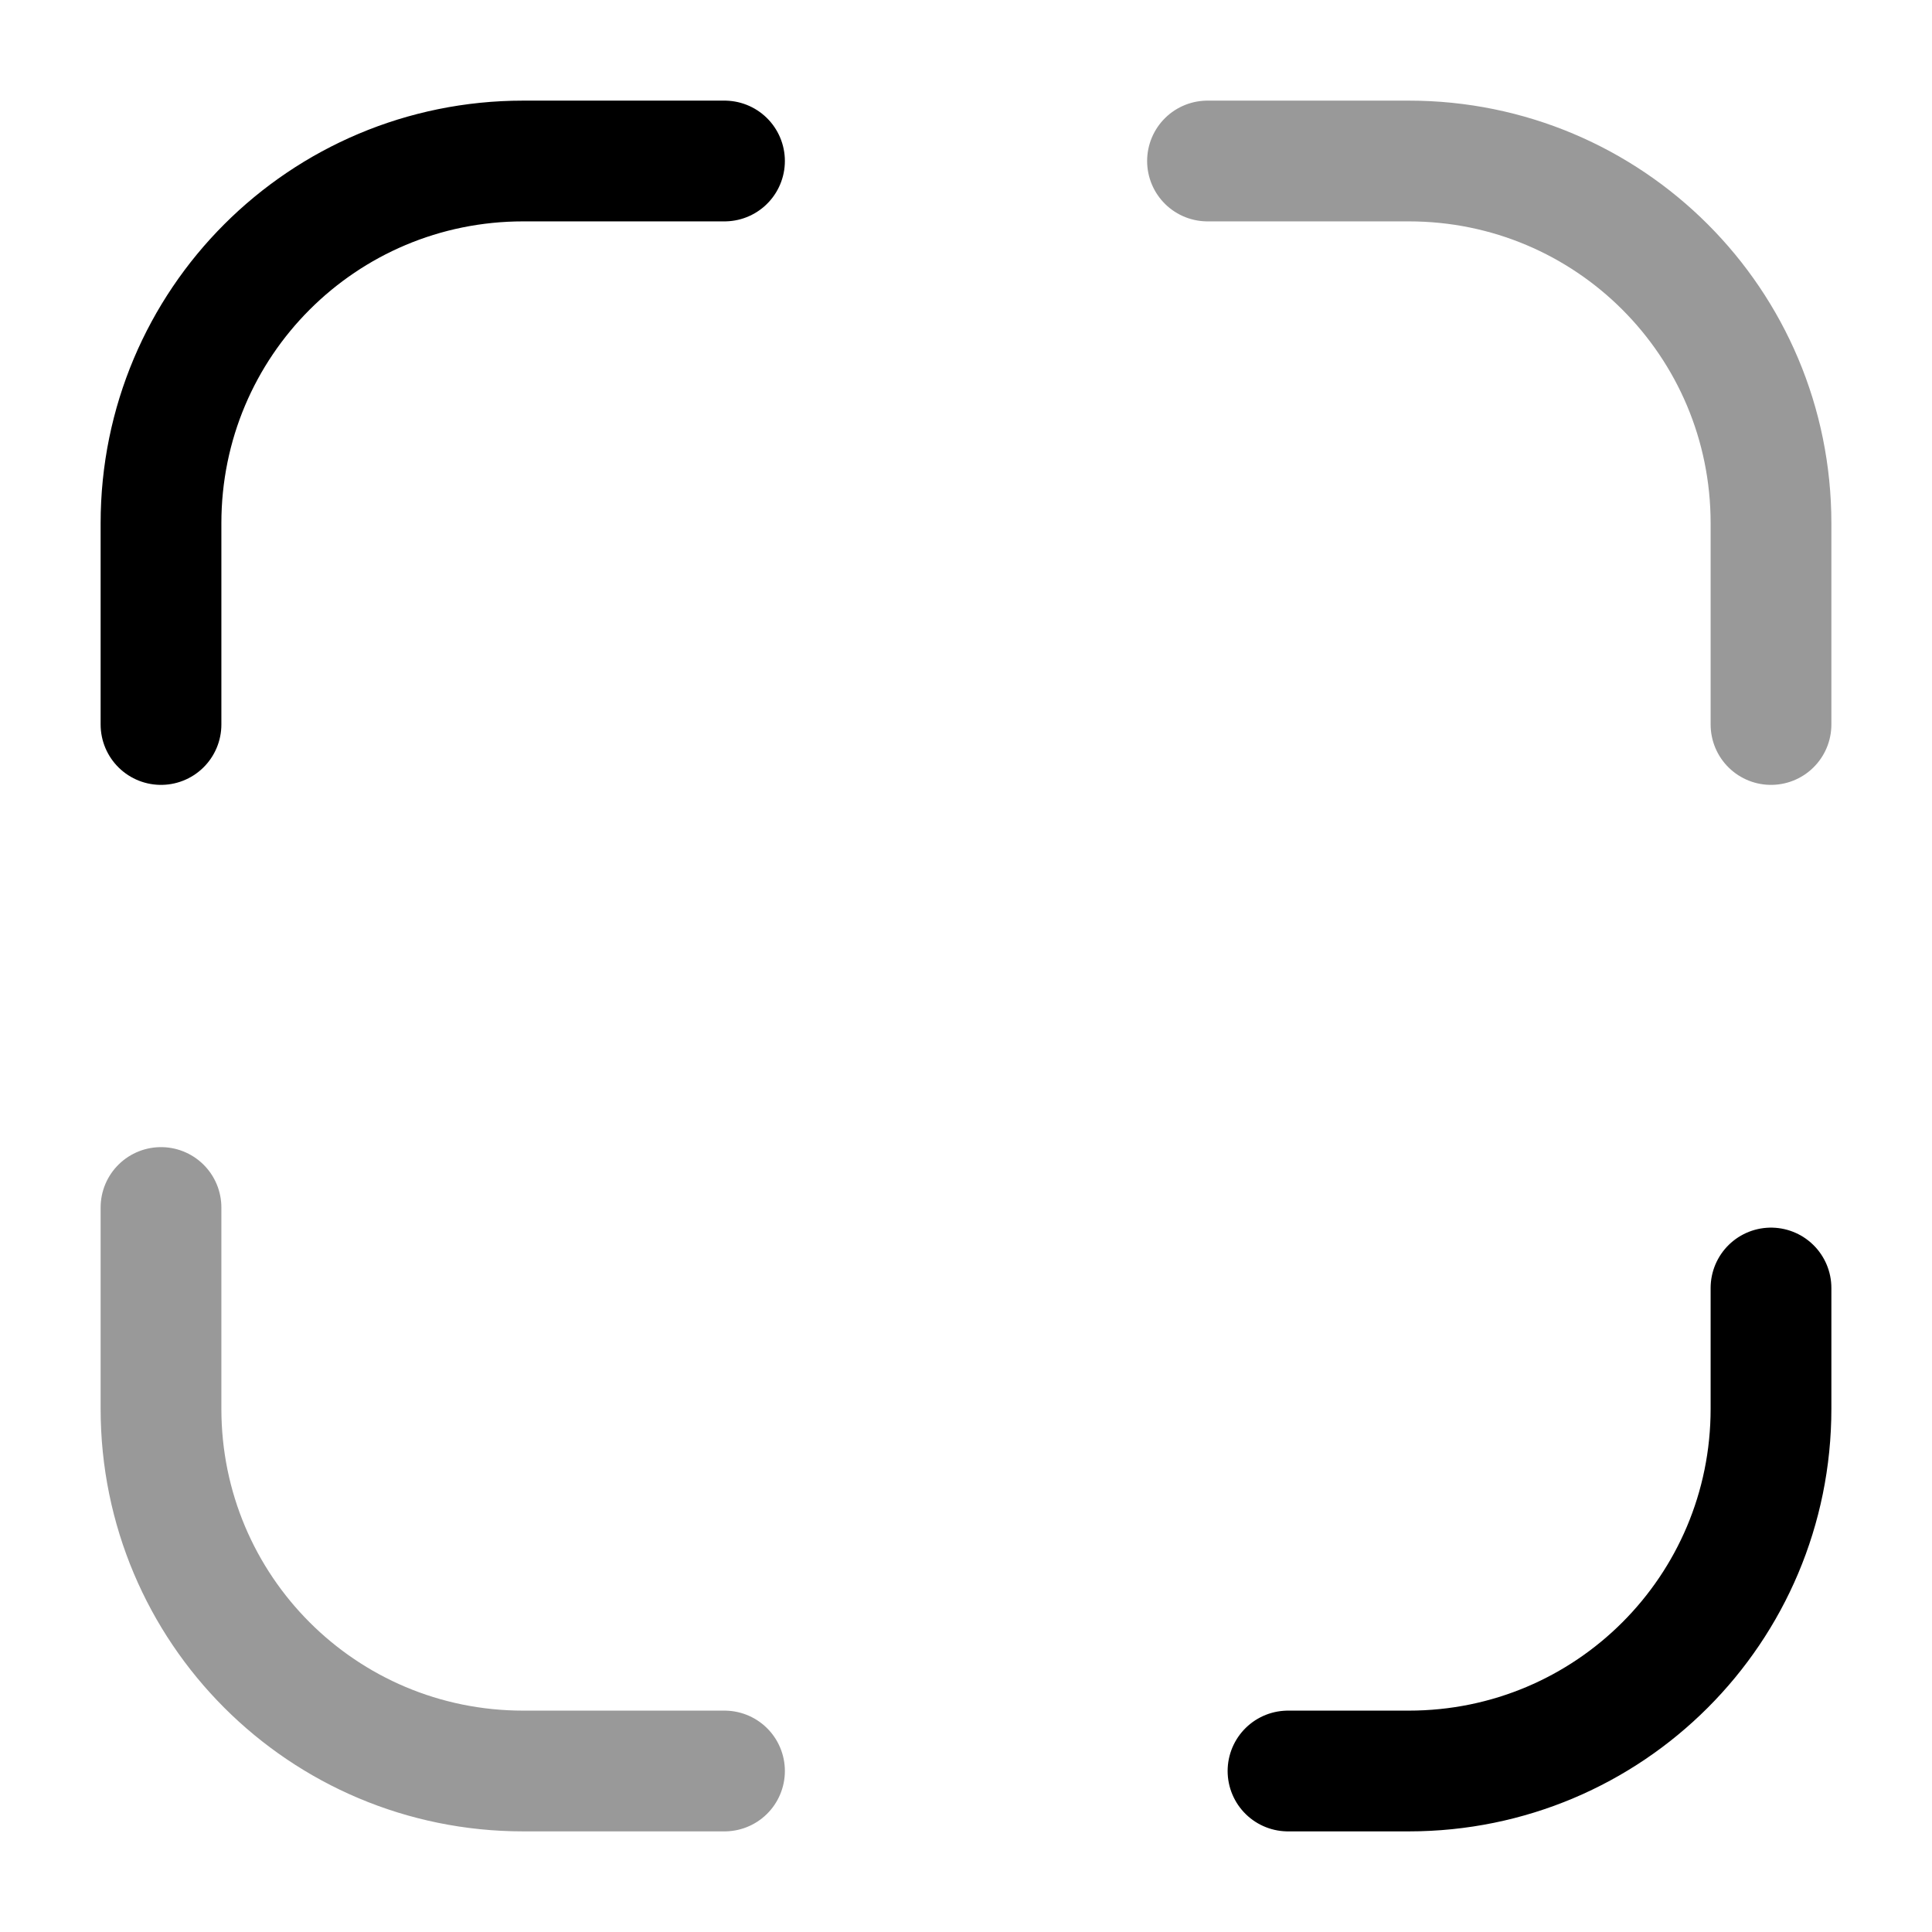
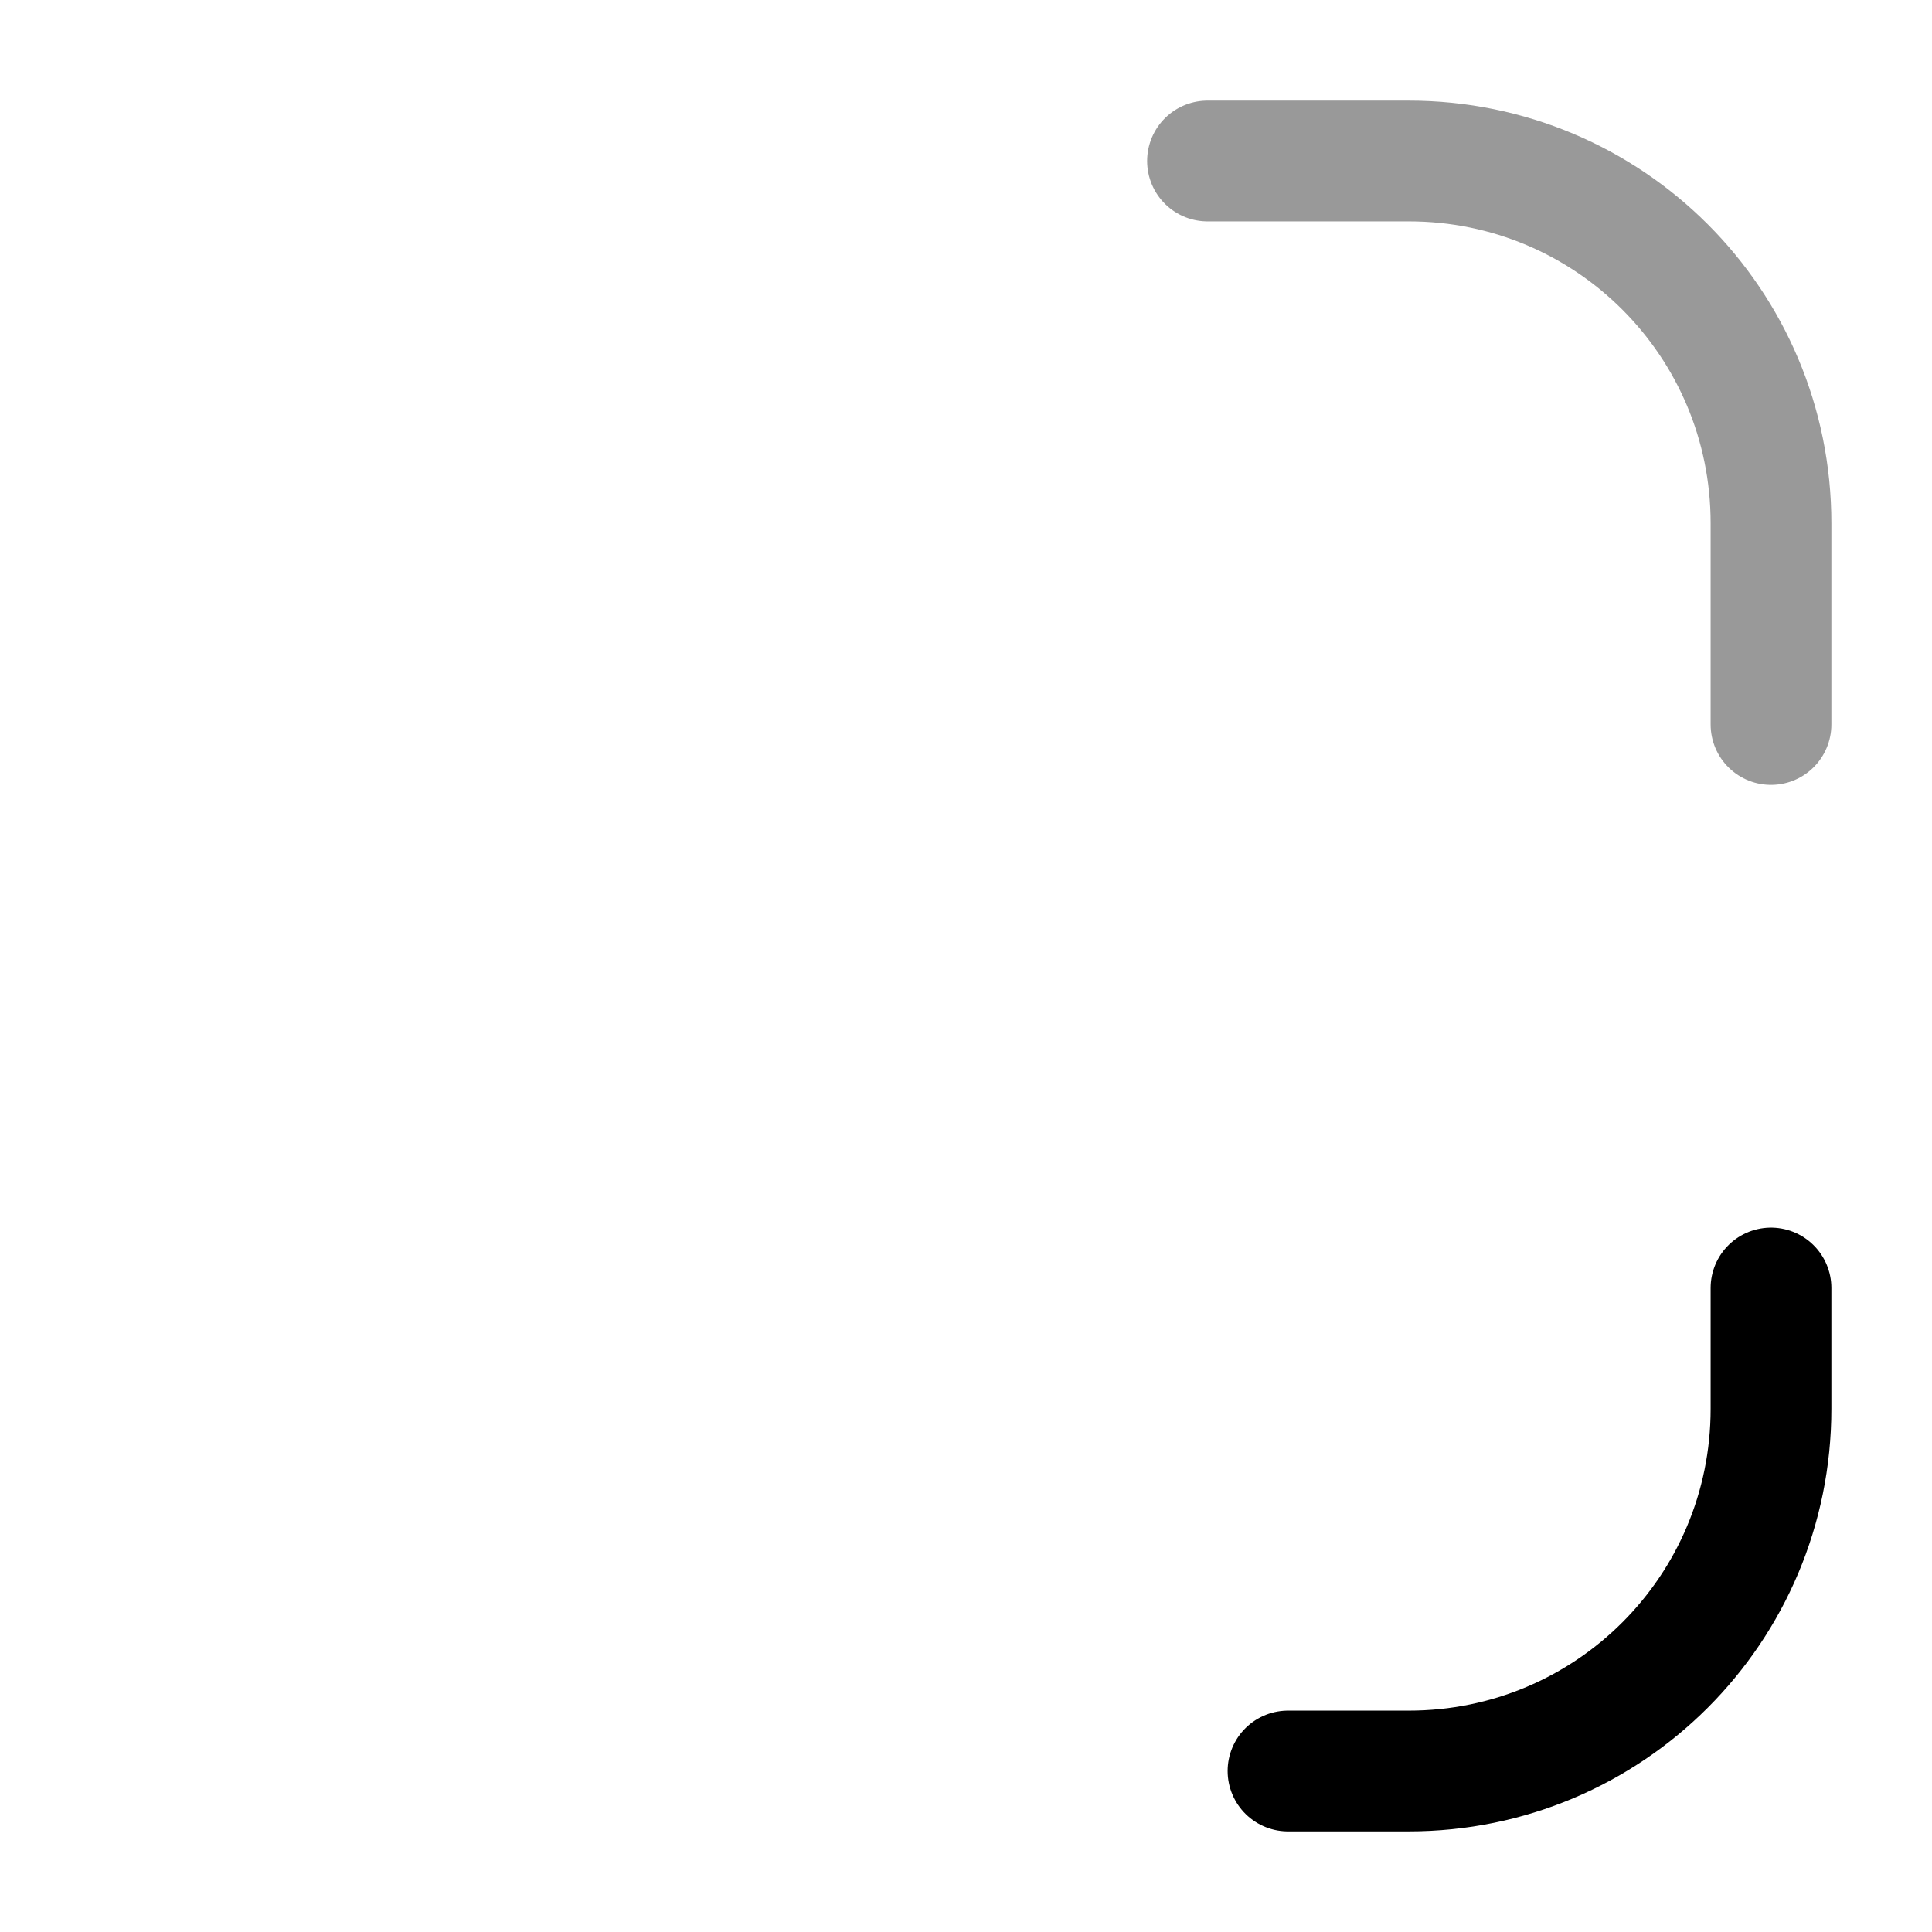
<svg xmlns="http://www.w3.org/2000/svg" fill="none" viewBox="0 0 24 24" stroke="currentColor" aria-hidden="true">
-   <path stroke-linecap="round" stroke-linejoin="round" stroke-width="1.5" d="M2 9V6.5C2 4.01 4.01 2 6.5 2H9" />
  <path stroke-linecap="round" stroke-linejoin="round" stroke-width="1.5" d="M15 2h2.5C19.99 2 22 4.01 22 6.5V9" opacity=".4" />
  <path stroke-linecap="round" stroke-linejoin="round" stroke-width="1.5" d="M22 16v1.5c0 2.49-2.01 4.5-4.5 4.5H16" />
-   <path stroke-linecap="round" stroke-linejoin="round" stroke-width="1.5" d="M9 22H6.5C4.01 22 2 19.99 2 17.5V15" opacity=".4" />
</svg>